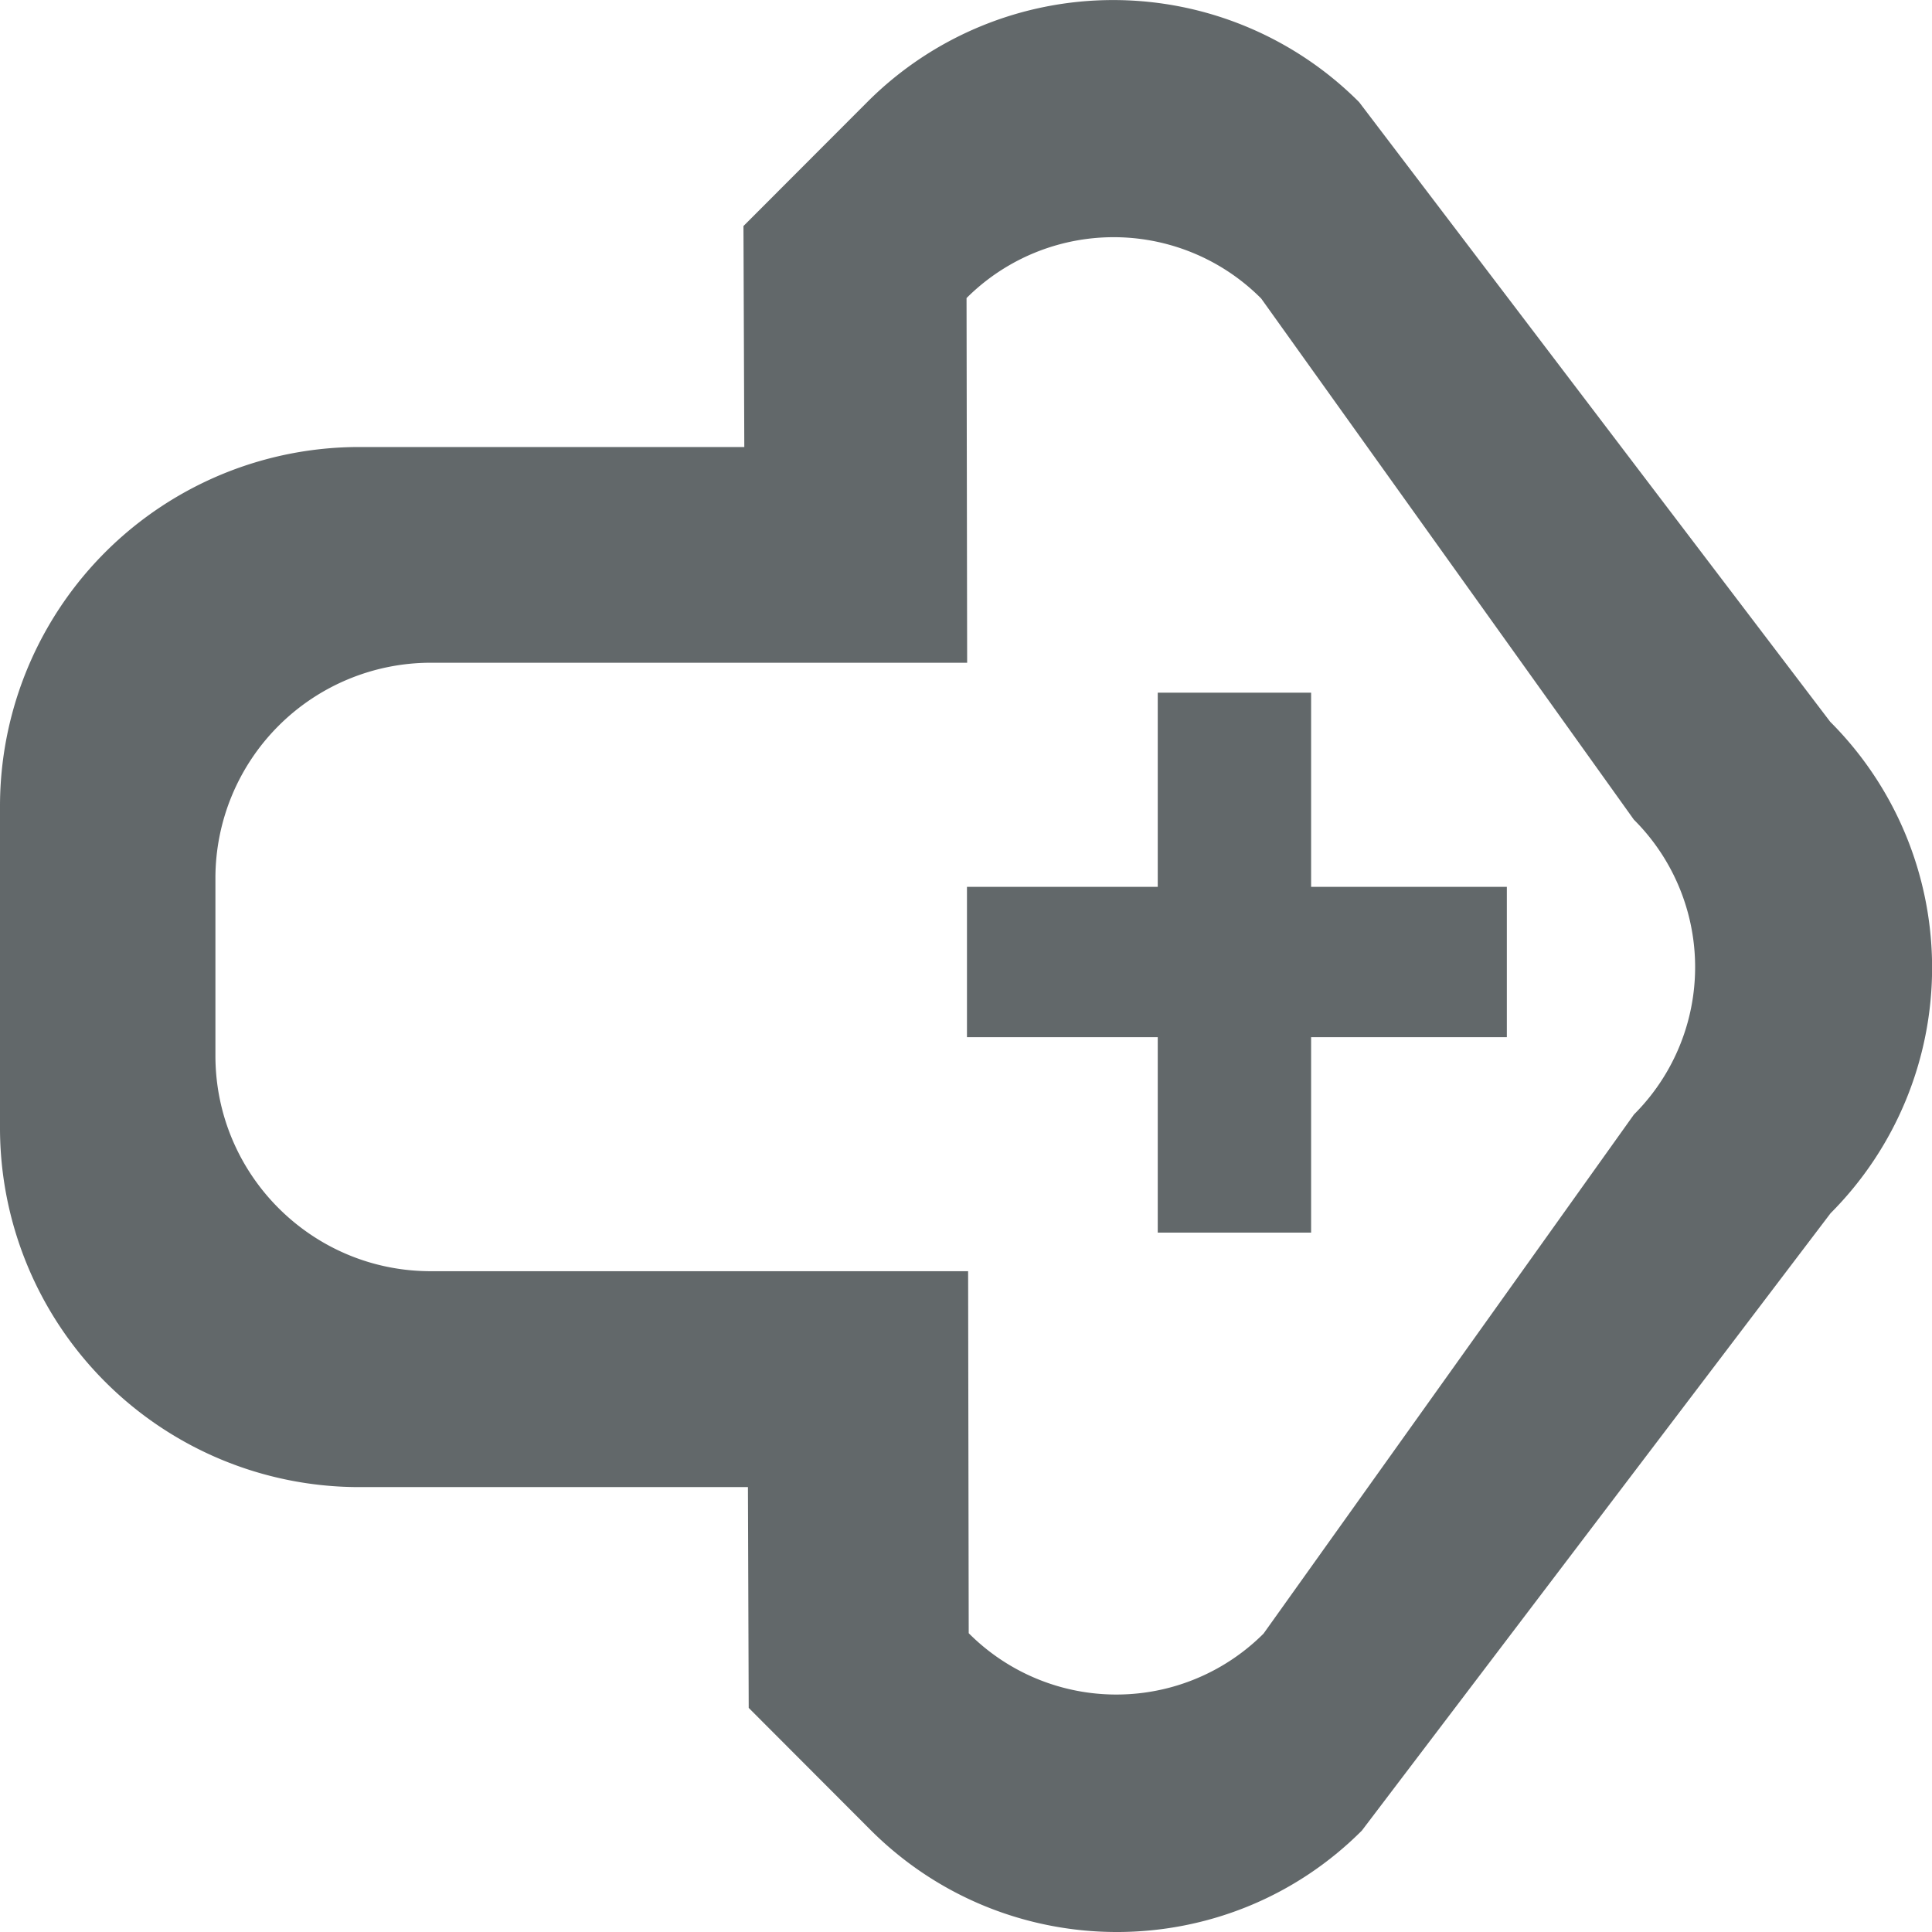
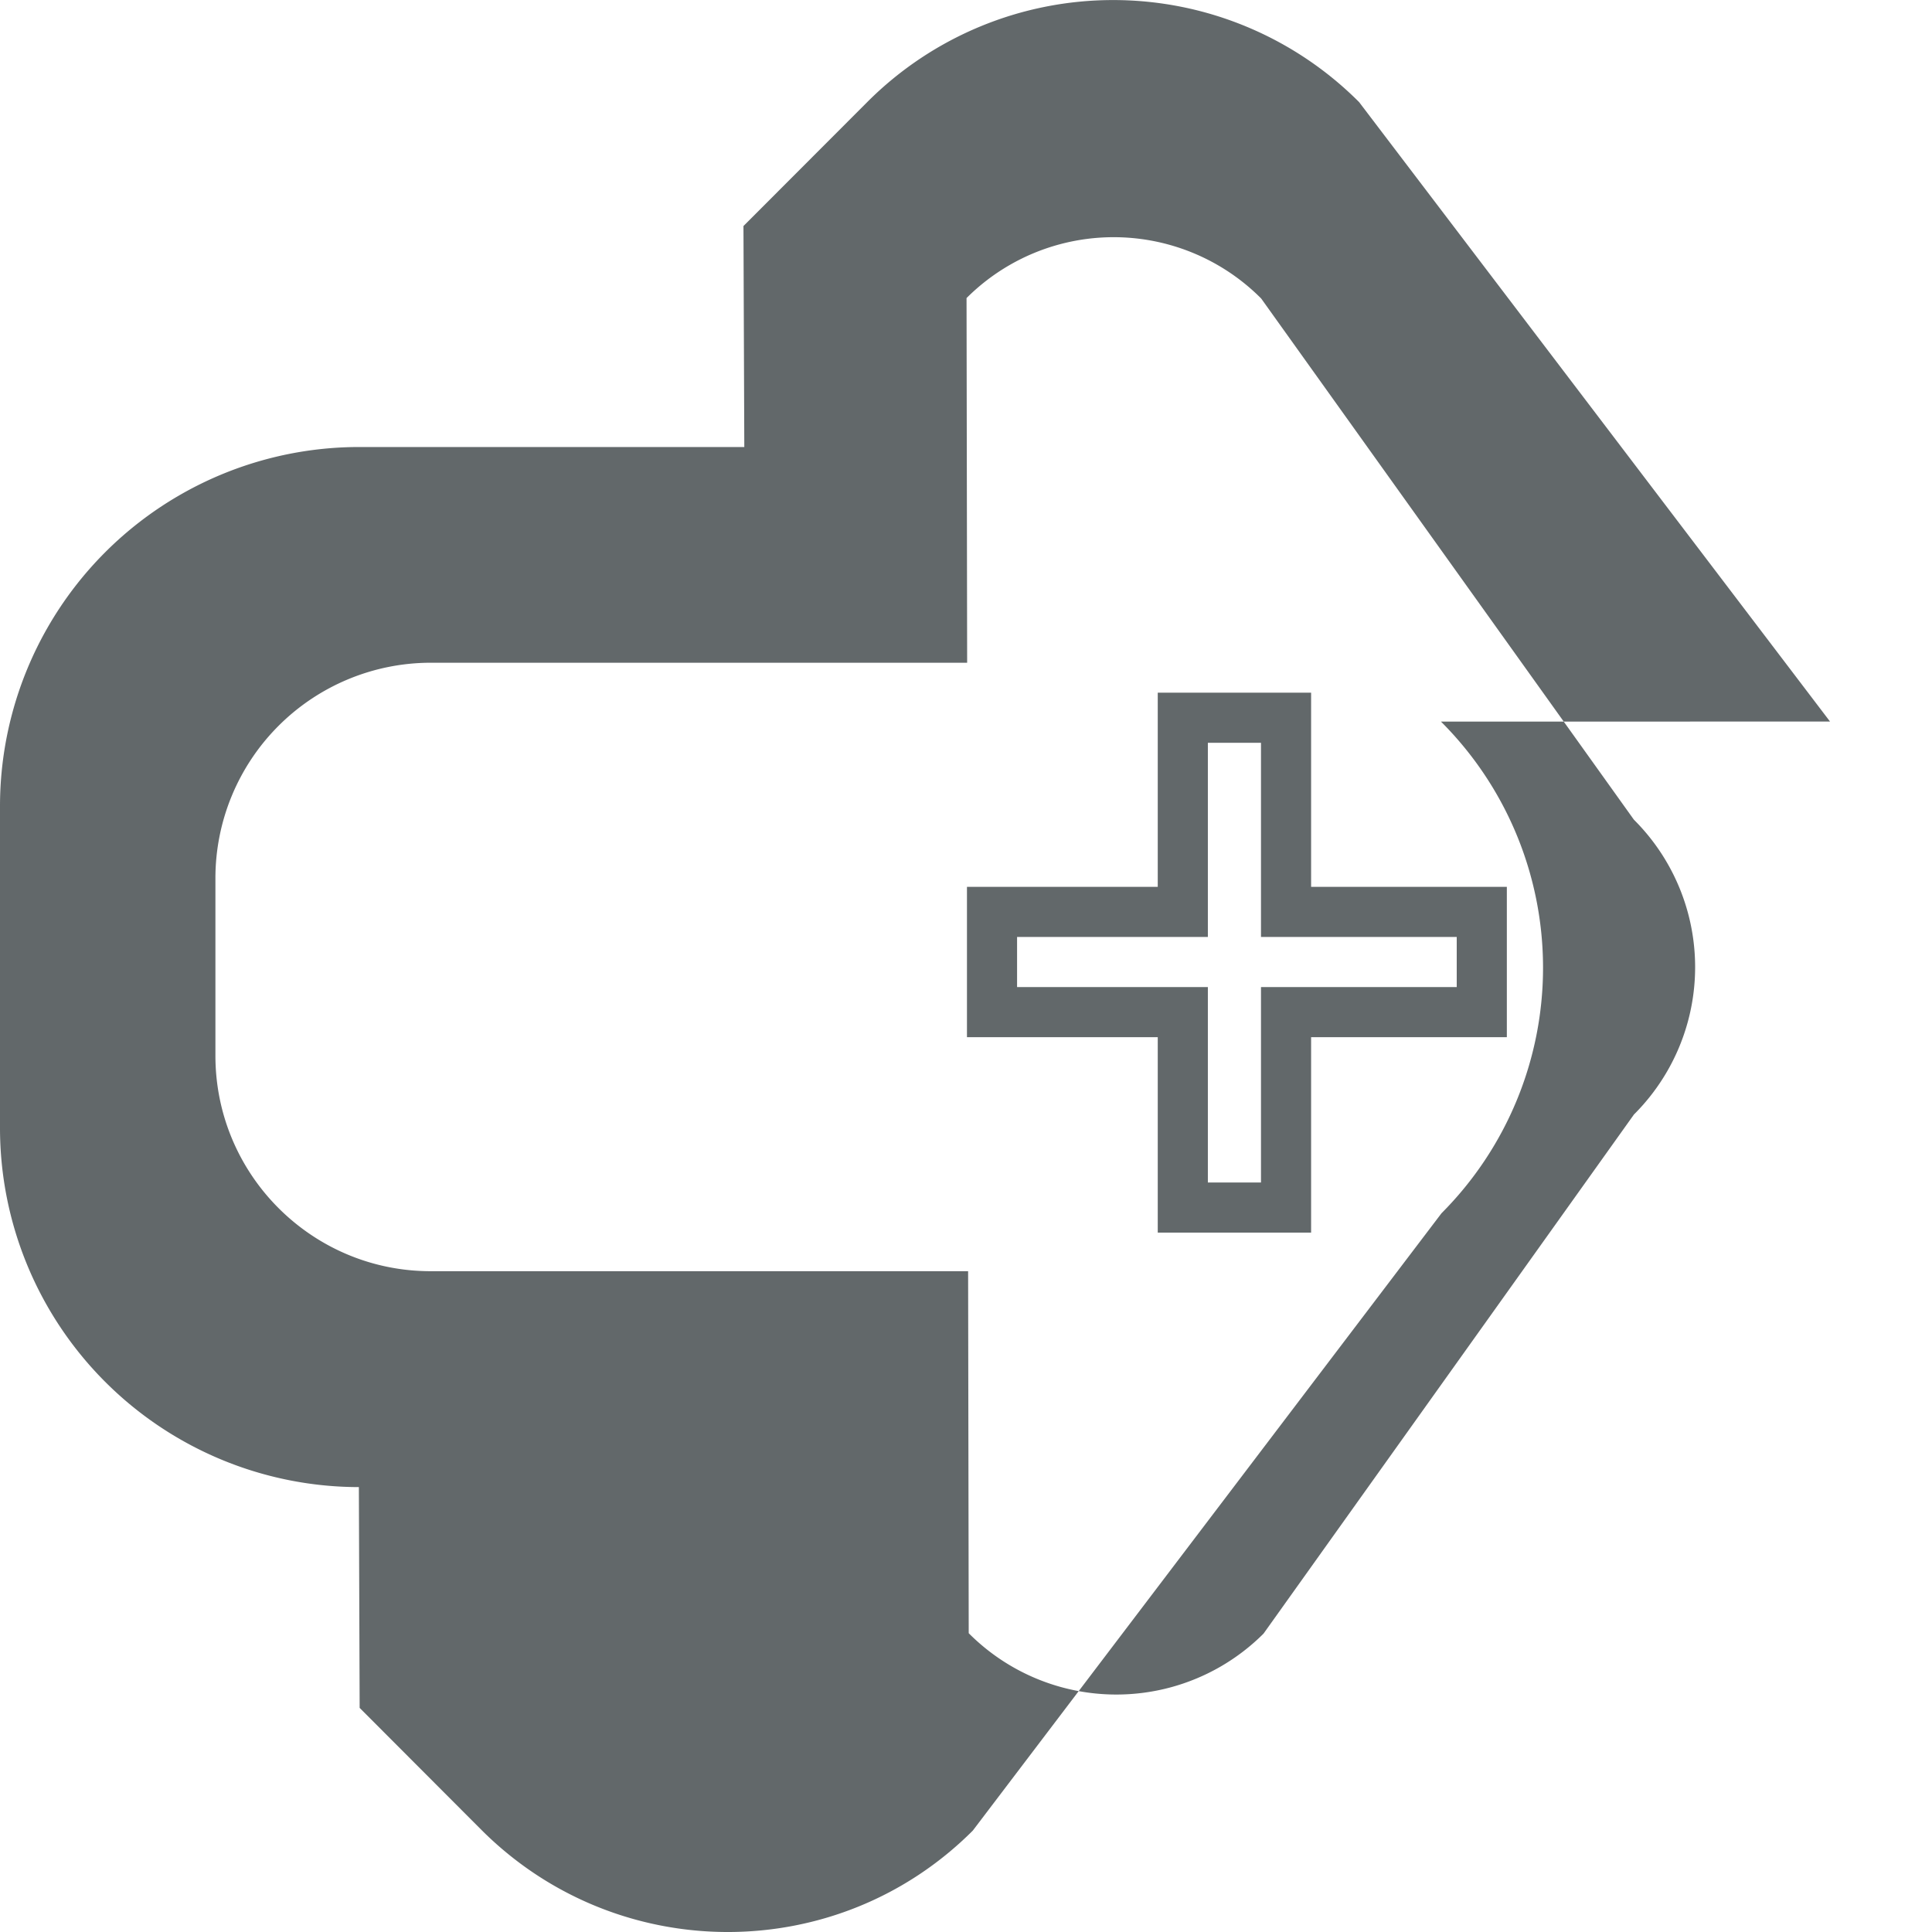
<svg xmlns="http://www.w3.org/2000/svg" version="1.1" width="32" height="32" viewBox="0 0 32 32">
-   <path d="m30.311 11.951-7.8-10.26a5.754 5.754 0 0 0-8.137-.01l-2.06 2.063.014 3.66H5.944A5.95 5.95 0 0 0 0 13.36v5.316a5.95 5.95 0 0 0 5.944 5.955h6.444l.013 3.657 2.02 2.024c2.25 2.246 5.893 2.253 8.136.008l7.763-10.225a5.759 5.759 0 0 0-.009-8.143zm-3.245 6.505-6.138 8.602a3.45 3.45 0 0 1-4.883-.007l-.01-5.996H7.134c-1.97 0-3.566-1.6-3.566-3.57v-2.937a3.569 3.569 0 0 1 3.566-3.571h8.885l-.01-6.04a3.448 3.448 0 0 1 4.88.007l6.173 8.632a3.447 3.447 0 0 1 .005 4.88z" fill="#62686a" />
+   <path d="m30.311 11.951-7.8-10.26a5.754 5.754 0 0 0-8.137-.01l-2.06 2.063.014 3.66H5.944A5.95 5.95 0 0 0 0 13.36v5.316a5.95 5.95 0 0 0 5.944 5.955l.013 3.657 2.02 2.024c2.25 2.246 5.893 2.253 8.136.008l7.763-10.225a5.759 5.759 0 0 0-.009-8.143zm-3.245 6.505-6.138 8.602a3.45 3.45 0 0 1-4.883-.007l-.01-5.996H7.134c-1.97 0-3.566-1.6-3.566-3.57v-2.937a3.569 3.569 0 0 1 3.566-3.571h8.885l-.01-6.04a3.448 3.448 0 0 1 4.88.007l6.173 8.632a3.447 3.447 0 0 1 .005 4.88z" fill="#62686a" />
  <g fill="#62686a">
-     <path d="M19.59 11.888h1.711v3.215h3.242v1.661h-3.242V20h-1.71v-3.236h-3.16v-1.661h3.16z" />
    <path d="M20.886 12.303v3.216h3.242v.83h-3.242v3.237h-.88v-3.237h-3.16v-.83h3.16v-3.216h.88m.83-.83h-2.54v3.216h-3.16v2.49h3.16v3.237h2.54v-3.237h3.242v-2.49h-3.242z" />
  </g>
</svg>